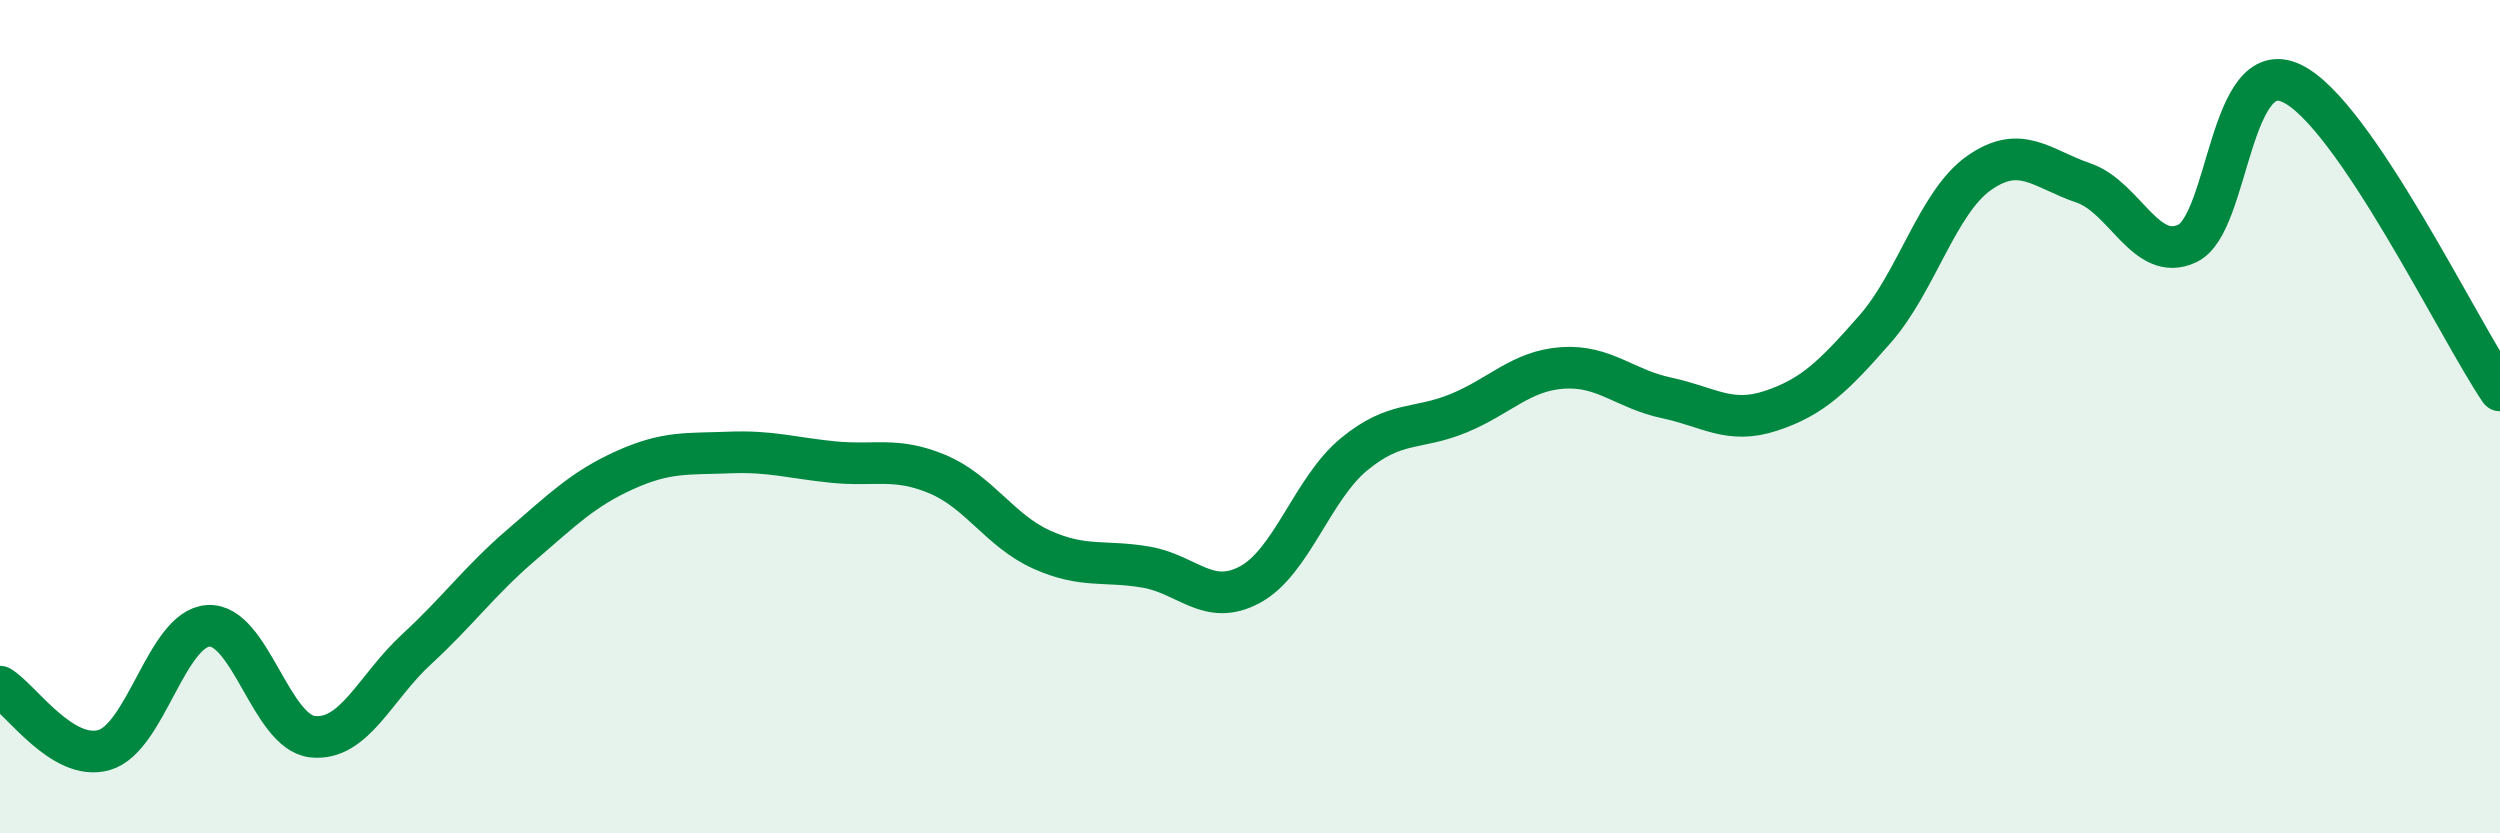
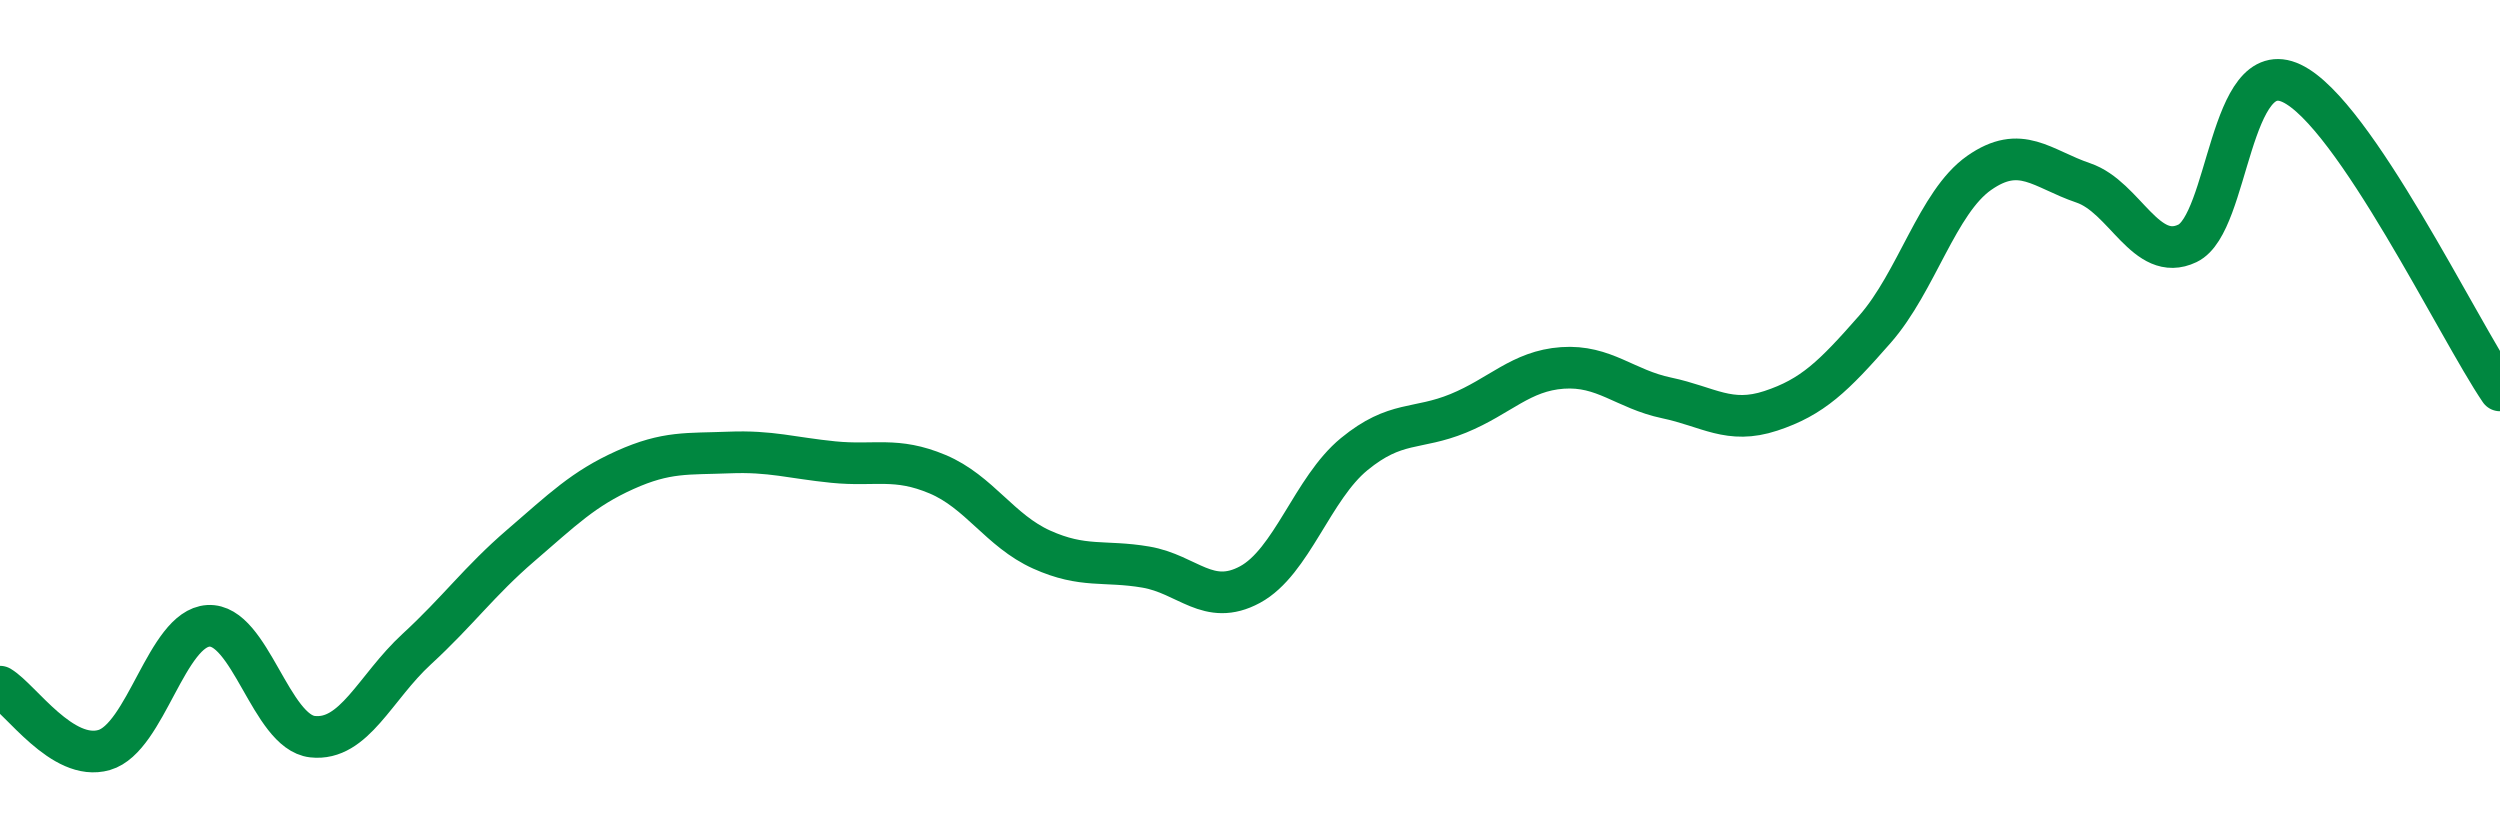
<svg xmlns="http://www.w3.org/2000/svg" width="60" height="20" viewBox="0 0 60 20">
-   <path d="M 0,16.48 C 0.5,16.78 1.5,18.29 2.5,18 C 3.5,17.71 4,15.08 5,15.02 C 6,14.96 6.5,17.57 7.5,17.68 C 8.5,17.79 9,16.5 10,15.58 C 11,14.66 11.5,13.95 12.5,13.09 C 13.5,12.23 14,11.73 15,11.28 C 16,10.83 16.5,10.9 17.5,10.86 C 18.5,10.82 19,10.99 20,11.09 C 21,11.19 21.5,10.96 22.5,11.38 C 23.5,11.8 24,12.74 25,13.19 C 26,13.64 26.5,13.44 27.5,13.61 C 28.5,13.78 29,14.57 30,14.03 C 31,13.49 31.5,11.72 32.5,10.9 C 33.5,10.08 34,10.33 35,9.92 C 36,9.51 36.5,8.9 37.5,8.83 C 38.5,8.76 39,9.34 40,9.55 C 41,9.76 41.5,10.19 42.5,9.86 C 43.5,9.53 44,9.04 45,7.9 C 46,6.76 46.5,4.85 47.5,4.15 C 48.5,3.45 49,4.05 50,4.39 C 51,4.73 51.5,6.32 52.5,5.84 C 53.5,5.36 53.5,1.29 55,2 C 56.5,2.71 59,7.9 60,9.37L60 20L0 20Z" fill="#008740" opacity="0.1" stroke-linecap="round" stroke-linejoin="round" />
  <path d="M 0,16.48 C 0.5,16.78 1.5,18.29 2.5,18 C 3.5,17.71 4,15.08 5,15.02 C 6,14.96 6.5,17.57 7.5,17.68 C 8.5,17.79 9,16.5 10,15.58 C 11,14.66 11.5,13.95 12.5,13.09 C 13.5,12.23 14,11.73 15,11.28 C 16,10.83 16.5,10.9 17.5,10.86 C 18.5,10.82 19,10.99 20,11.09 C 21,11.19 21.5,10.96 22.5,11.38 C 23.5,11.8 24,12.74 25,13.19 C 26,13.64 26.5,13.44 27.5,13.61 C 28.5,13.78 29,14.57 30,14.03 C 31,13.49 31.5,11.72 32.5,10.9 C 33.5,10.08 34,10.33 35,9.92 C 36,9.51 36.5,8.9 37.5,8.83 C 38.5,8.76 39,9.34 40,9.55 C 41,9.76 41.5,10.19 42.5,9.86 C 43.5,9.53 44,9.04 45,7.9 C 46,6.76 46.5,4.85 47.5,4.15 C 48.5,3.45 49,4.05 50,4.39 C 51,4.73 51.5,6.32 52.5,5.84 C 53.5,5.36 53.5,1.29 55,2 C 56.5,2.71 59,7.9 60,9.37" stroke="#008740" stroke-width="1" fill="none" stroke-linecap="round" stroke-linejoin="round" />
</svg>